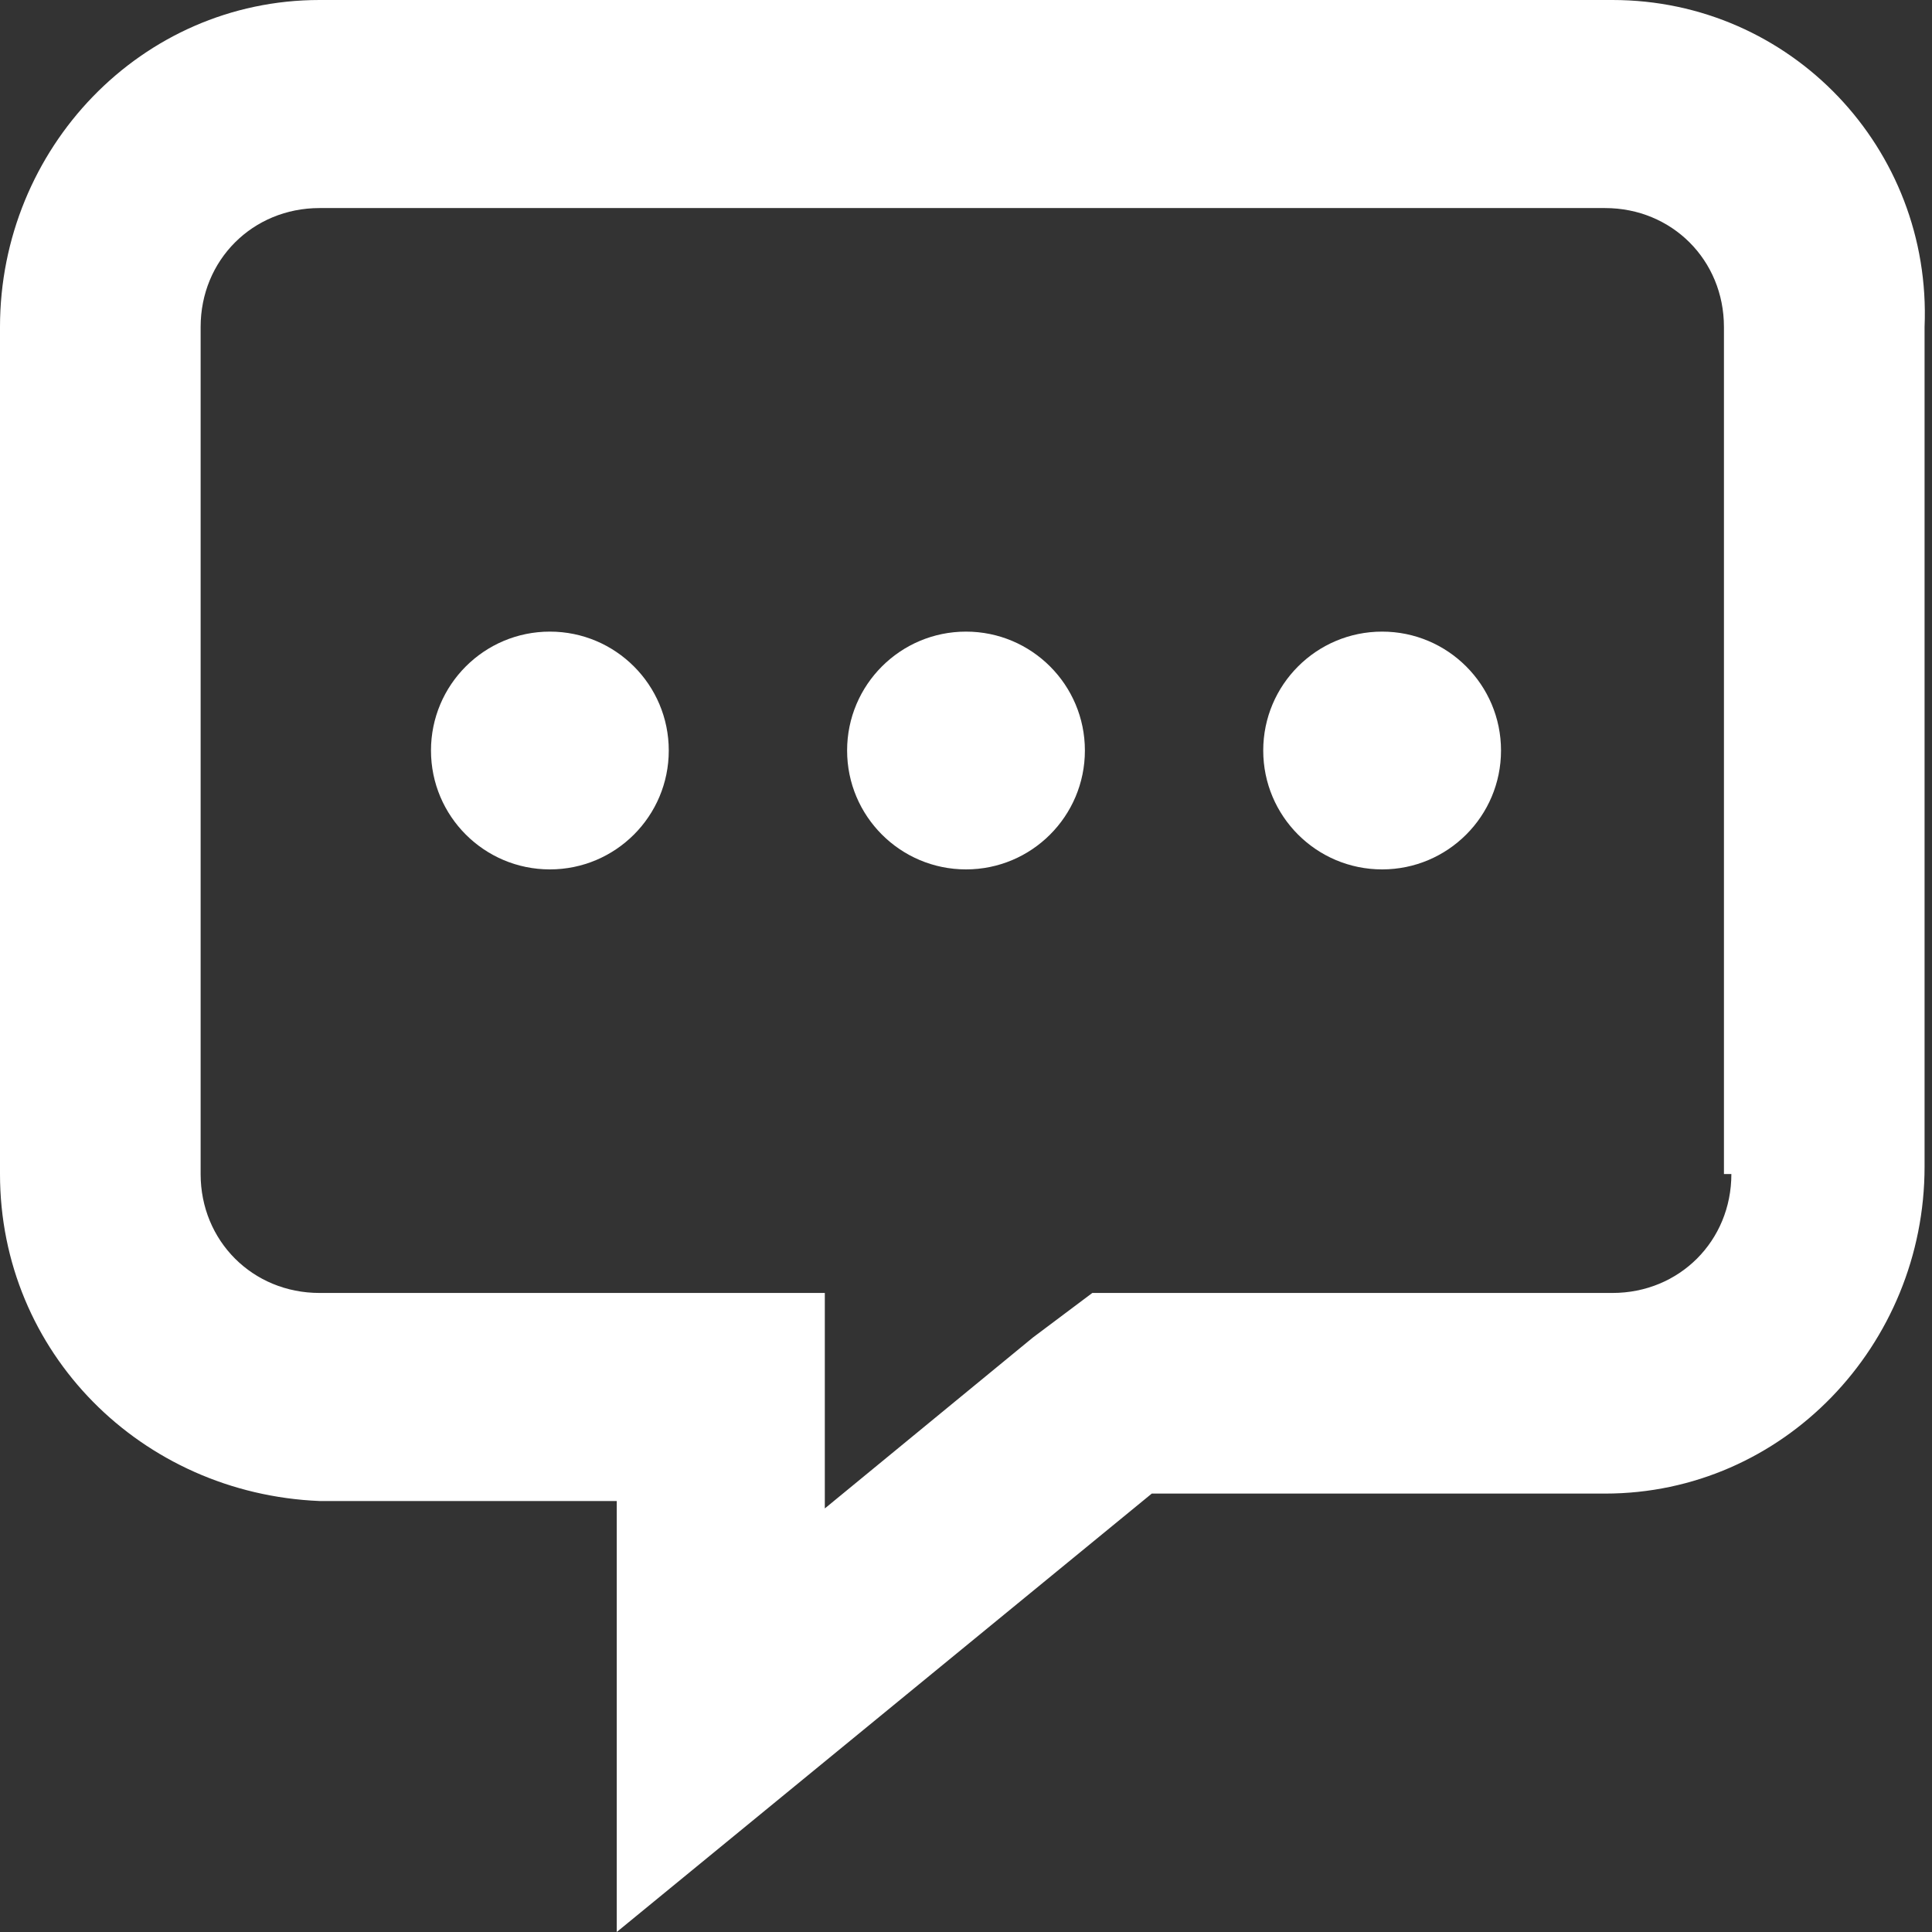
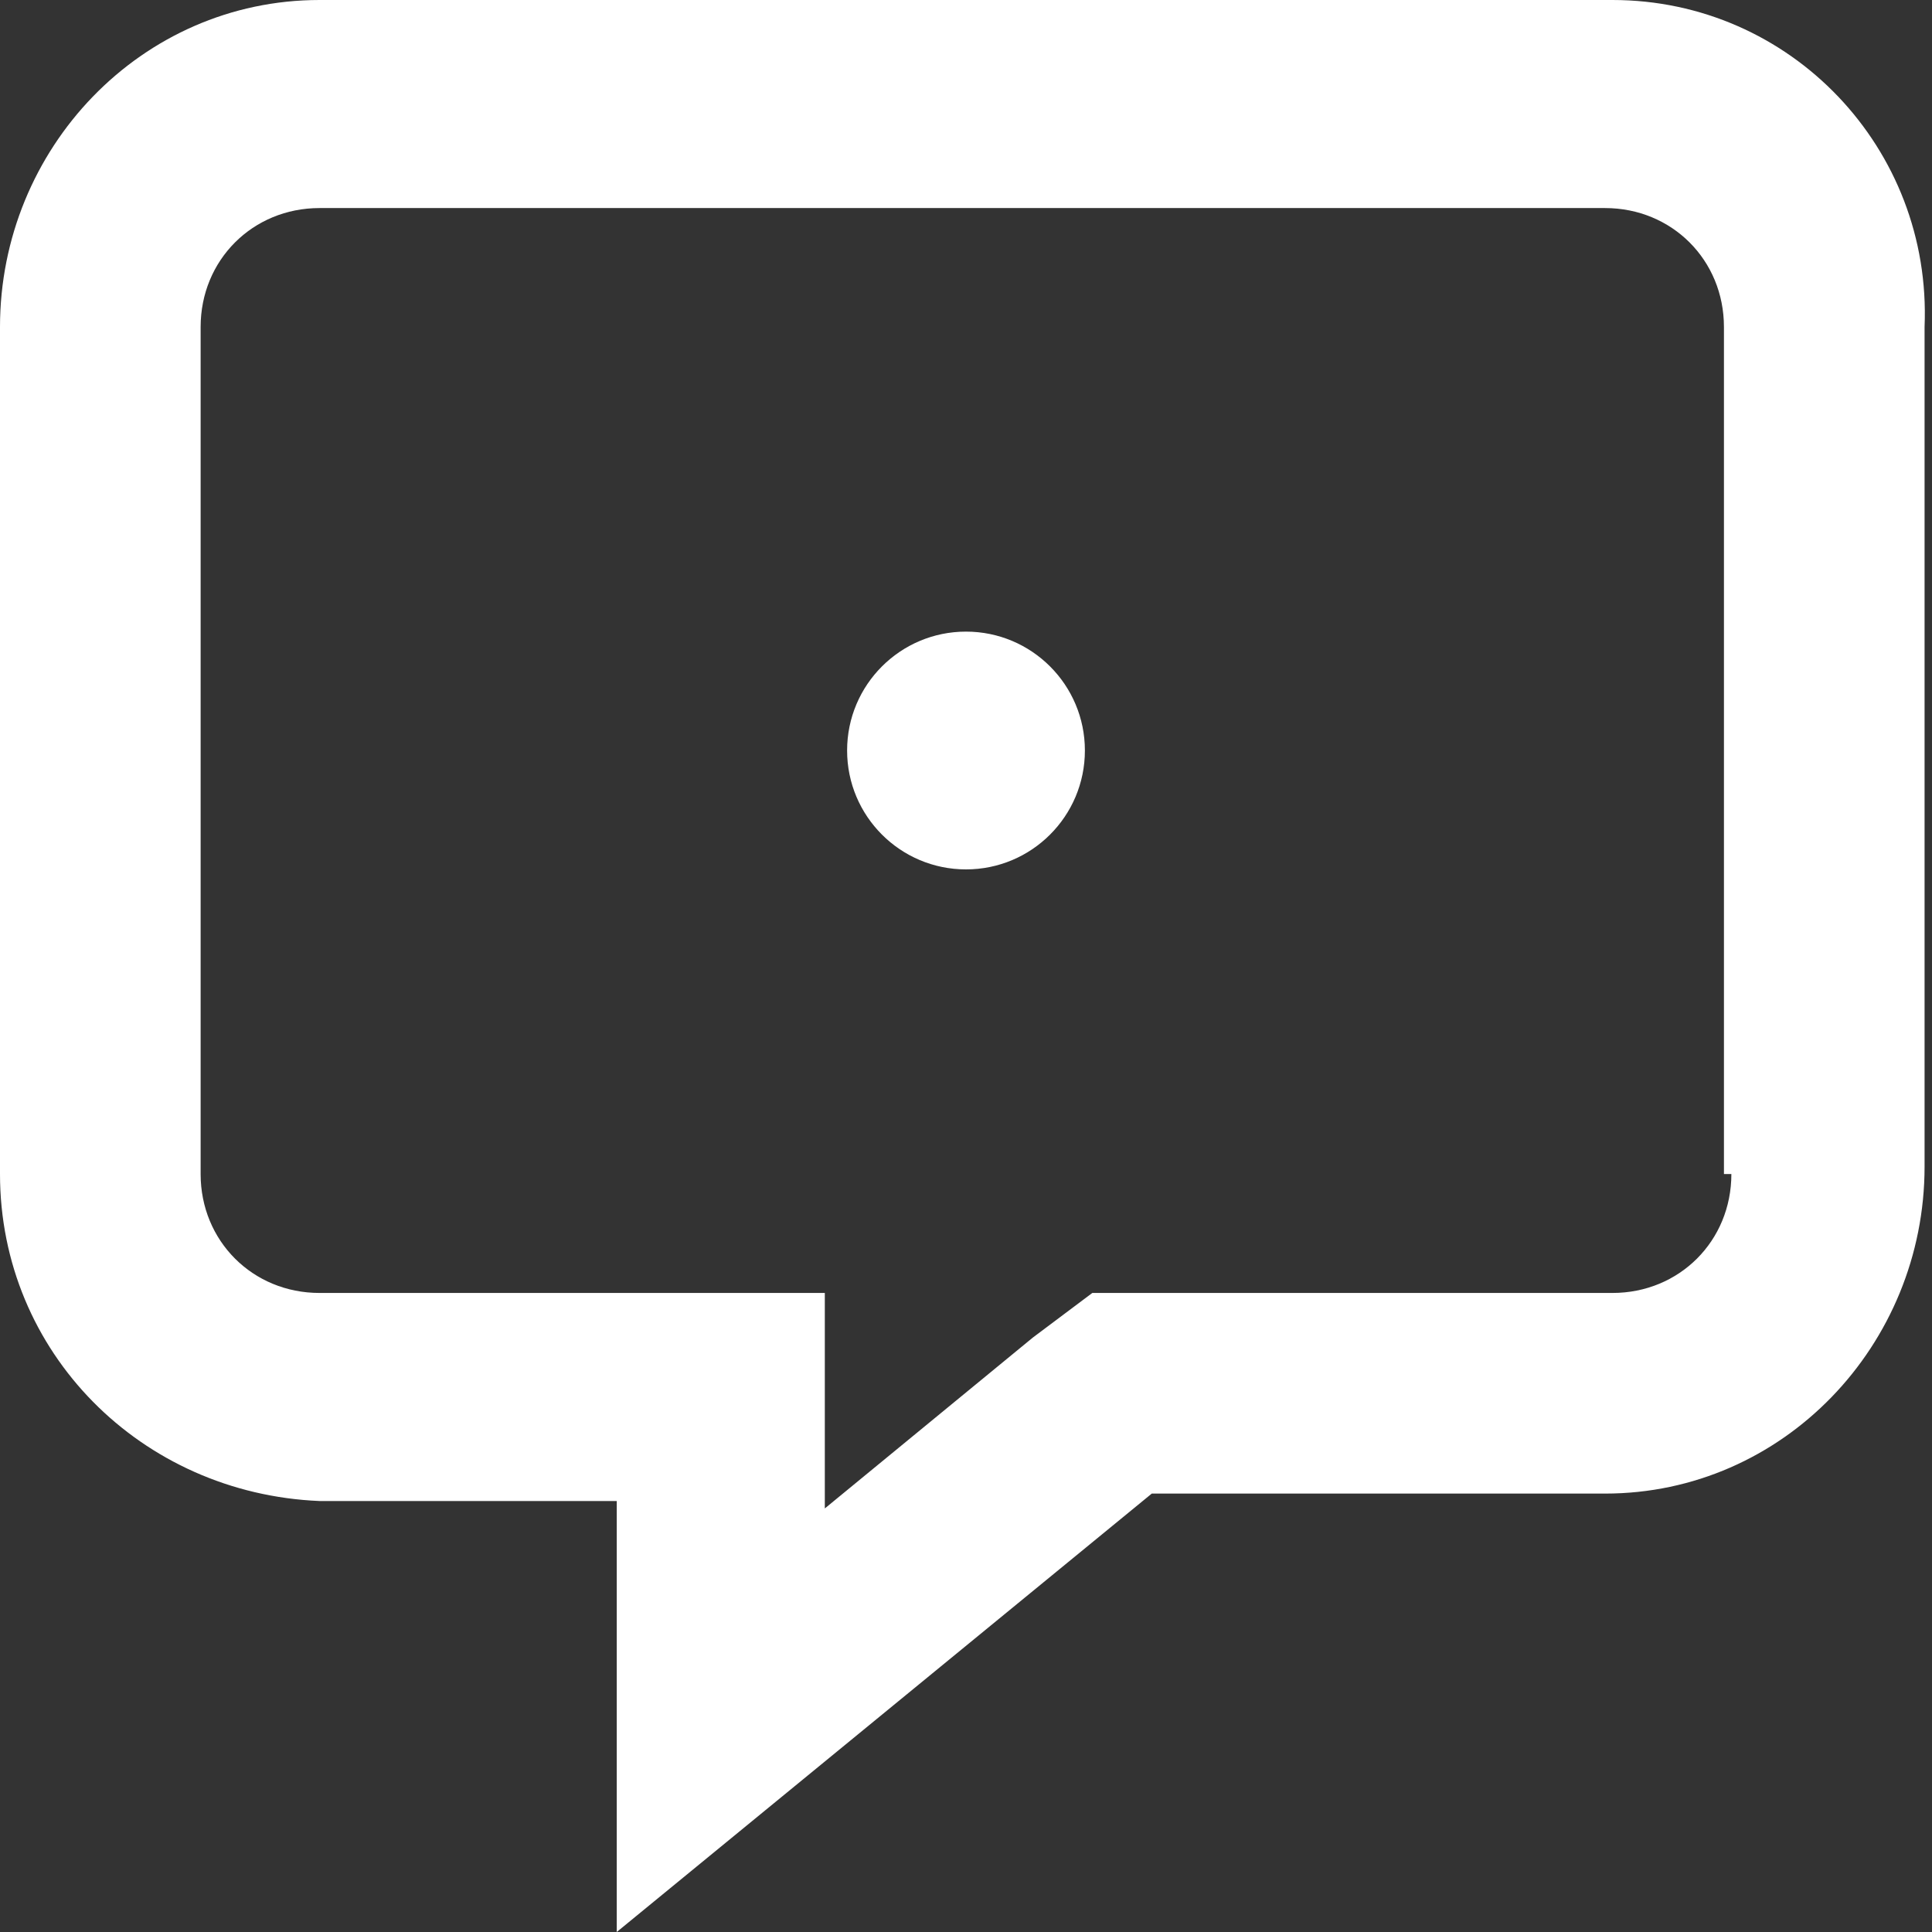
<svg xmlns="http://www.w3.org/2000/svg" version="1.1" id="Layer_1" x="0" y="0" viewBox="0 0 26 26" xml:space="preserve">
  <rect x="0" y="0" width="26" height="26" fill="#333333" stroke="none" />
  <style>.st0{fill:#fff}</style>
  <path class="st0" d="M21.7 0H4.3C1.9 0 0 2 0 4.4v11.4c0 2.4 1.9 4.3 4.3 4.4h4V26l7.2-5.9h6.1c2.4 0 4.3-2 4.3-4.4V4.4C26 2 24.1 0 21.7 0zm1.6 15.8c0 .9-.7 1.6-1.6 1.6h-7l-.8.6-2.8 2.3v-2.9H4.3c-.9 0-1.6-.7-1.6-1.6V4.4c0-.9.7-1.6 1.6-1.6h17.3c.9 0 1.6.7 1.6 1.6v11.4h.1z" />
-   <circle class="st0" cx="7.4" cy="10.1" r="1.6" />
  <circle class="st0" cx="13" cy="10.1" r="1.6" />
-   <circle class="st0" cx="18.6" cy="10.1" r="1.6" />
</svg>